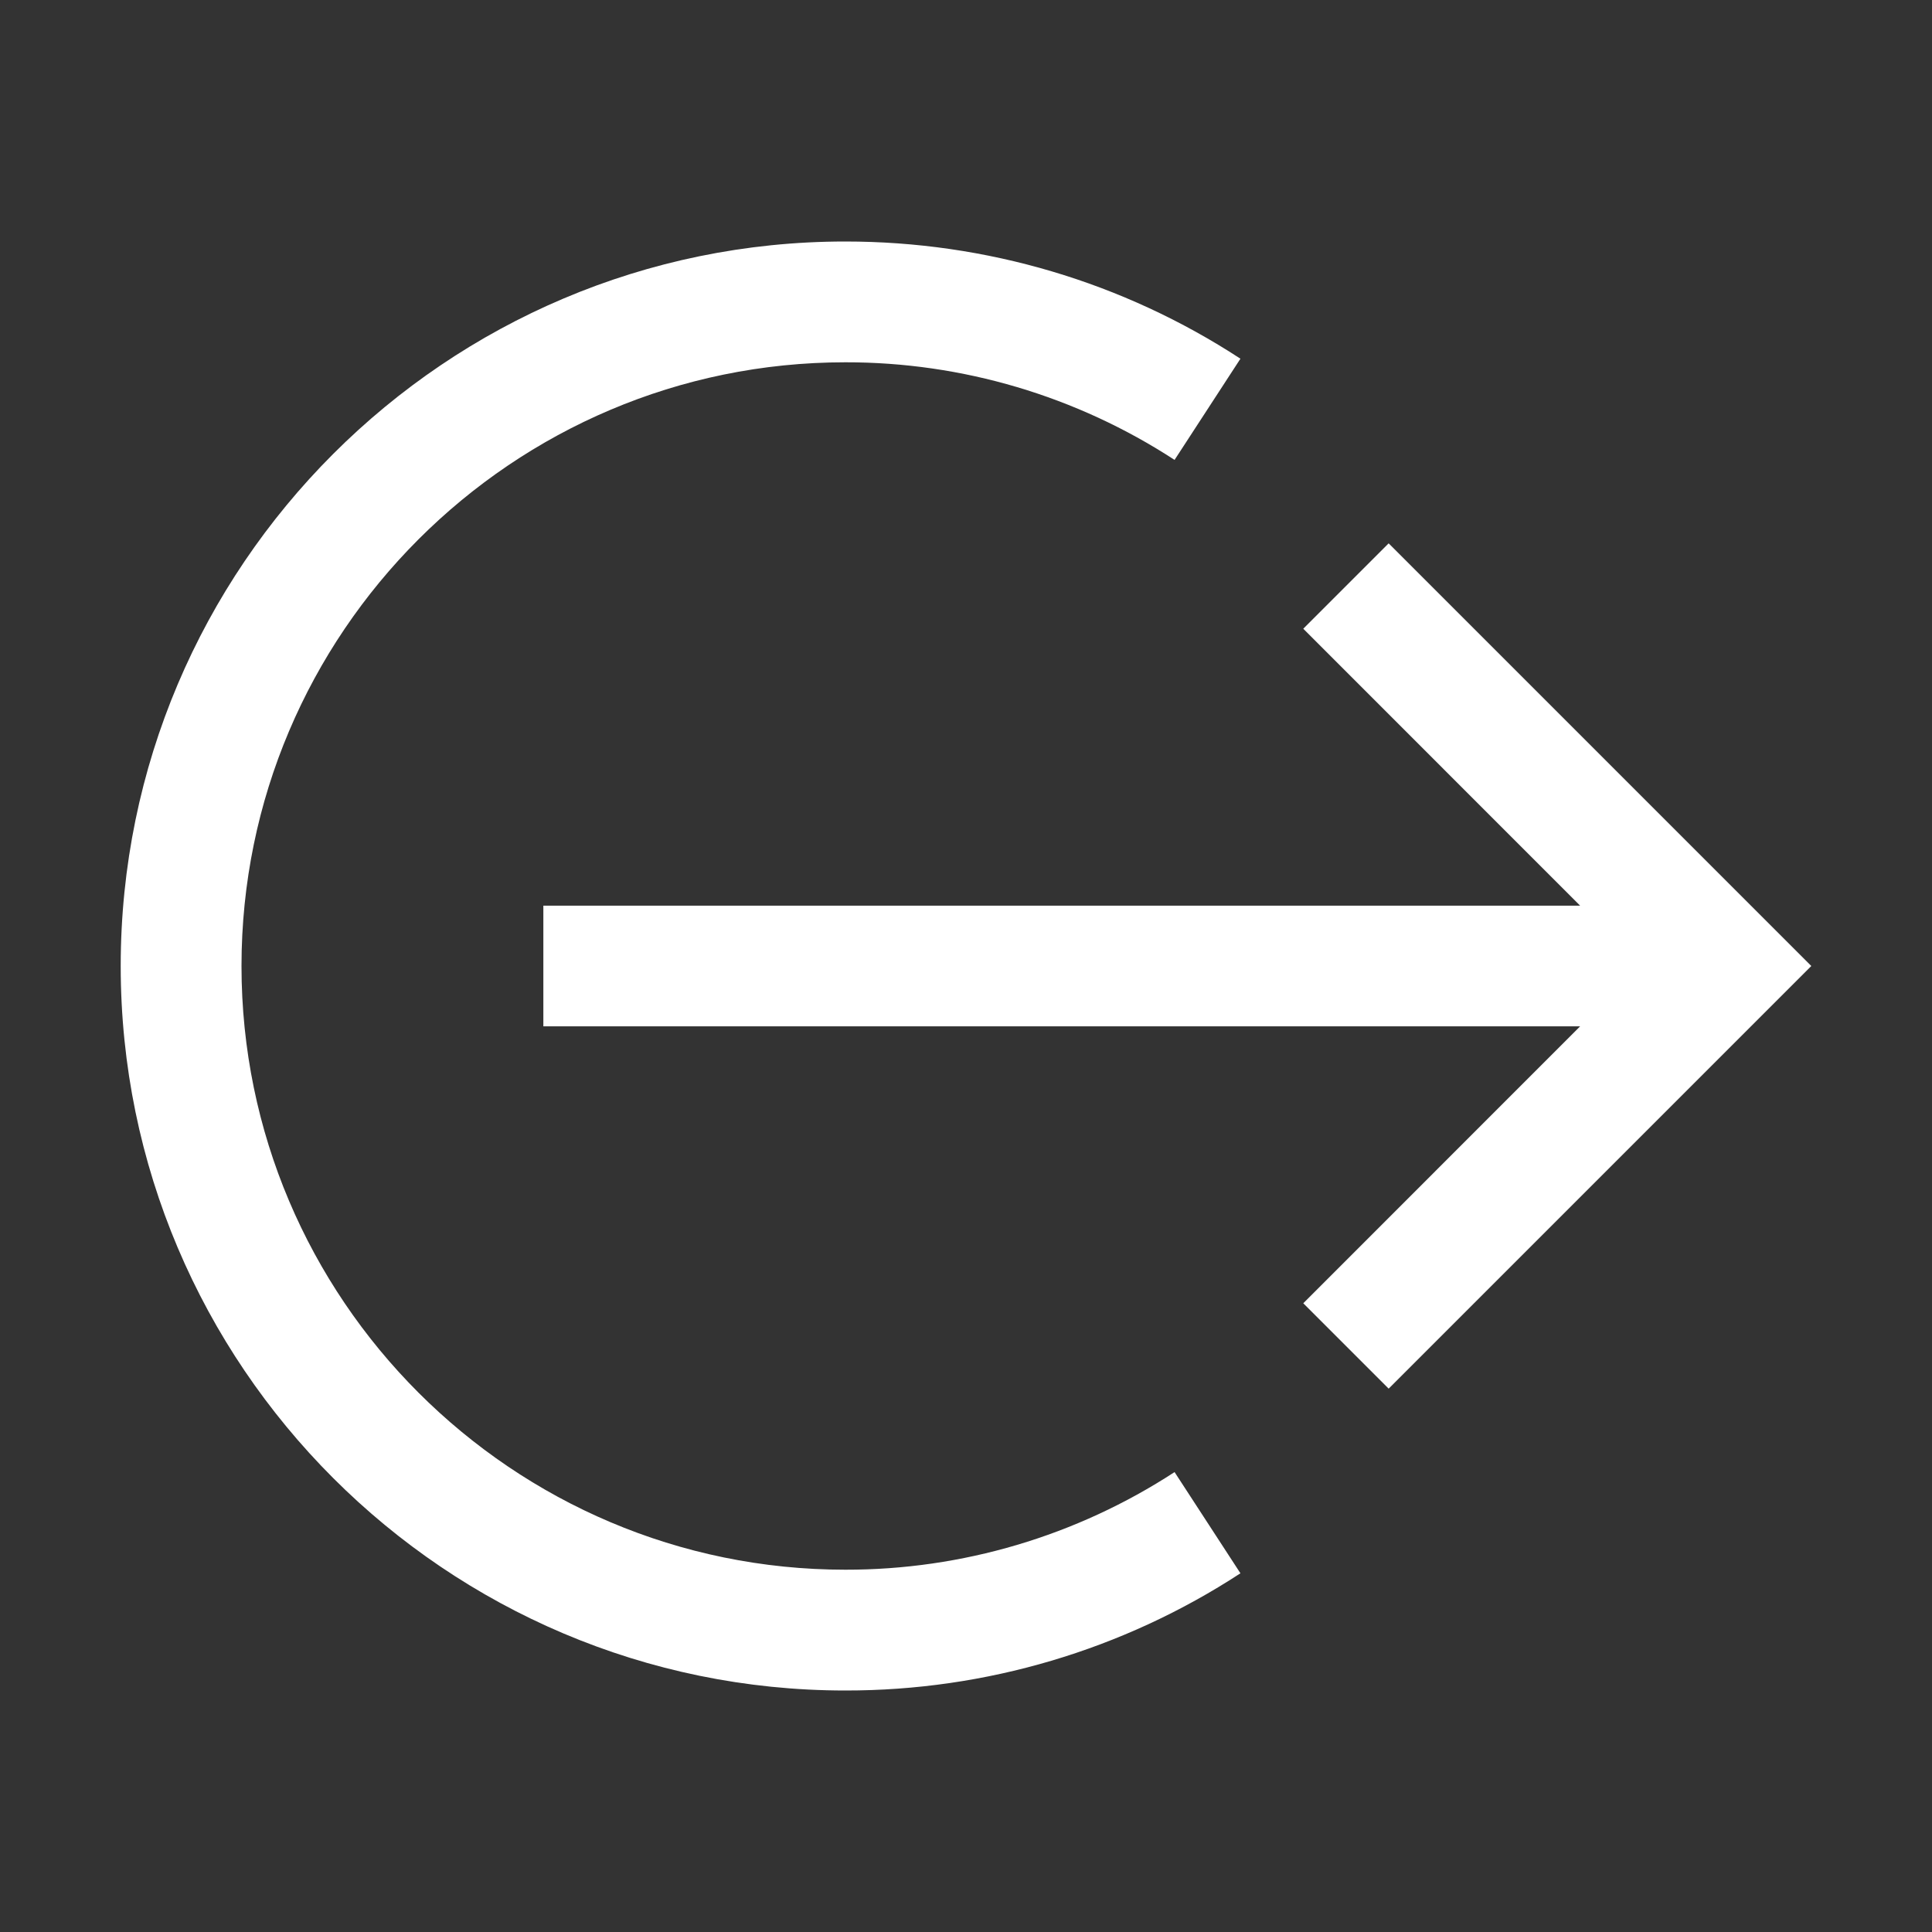
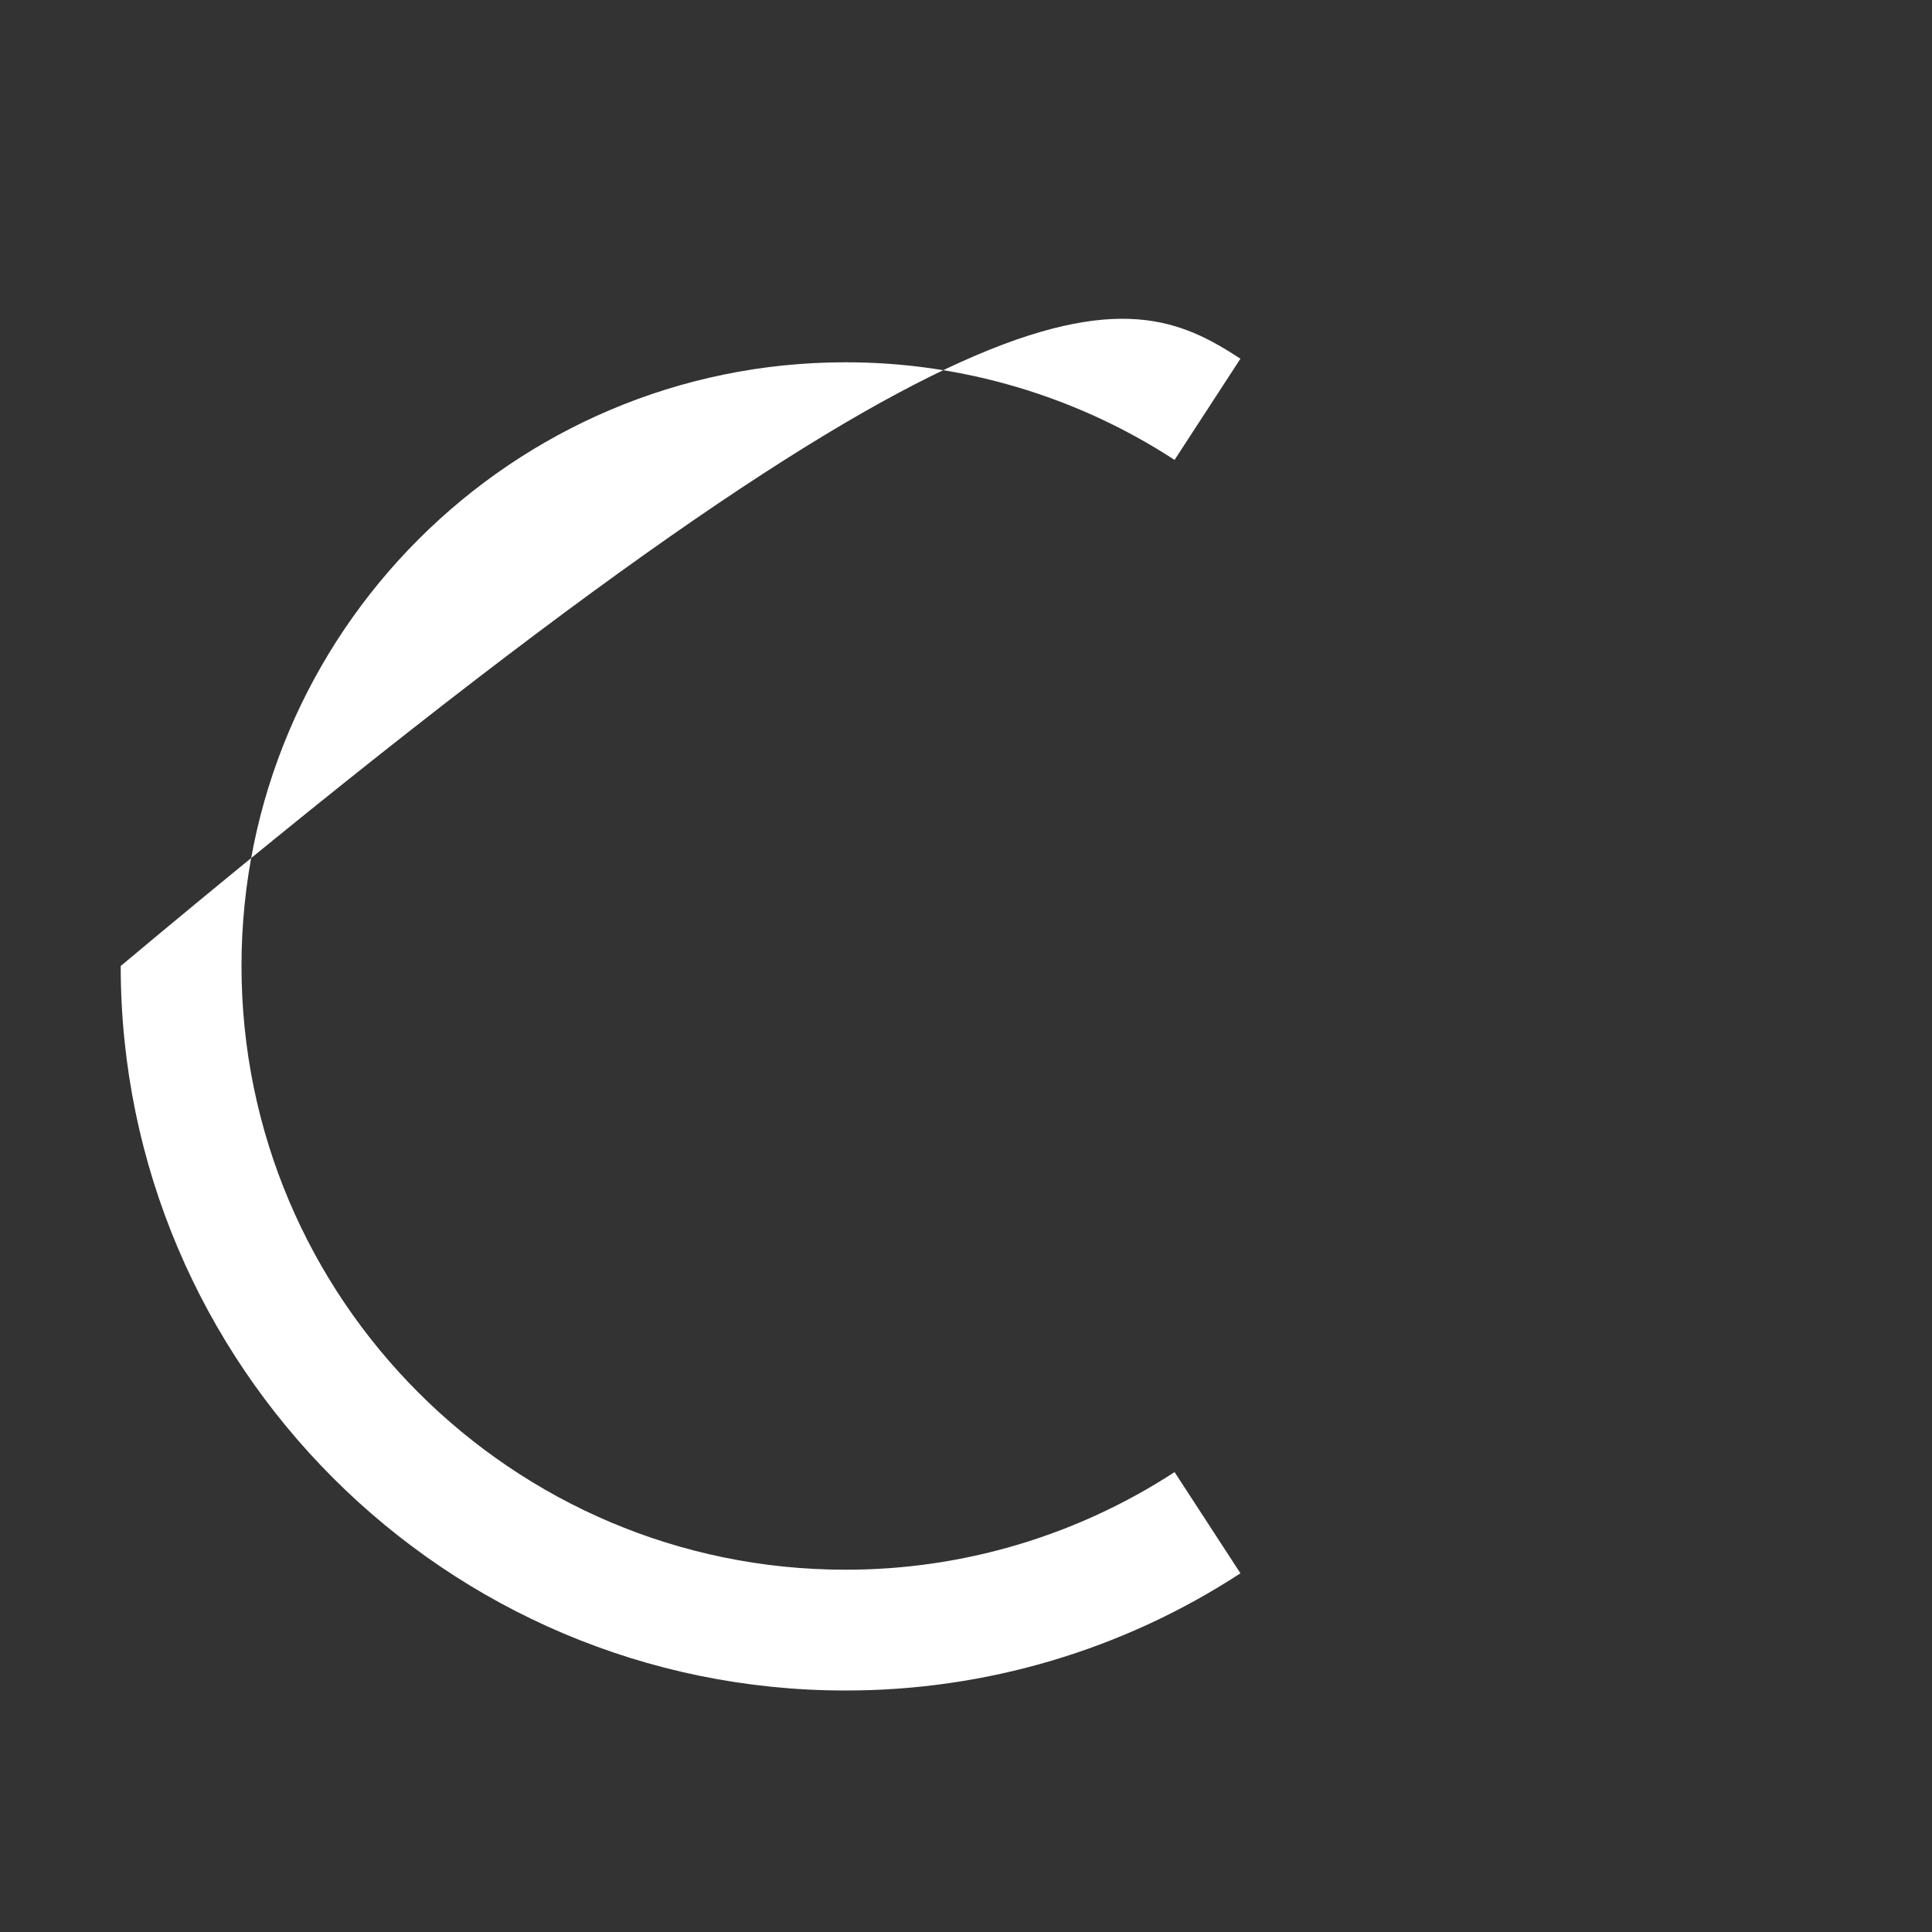
<svg xmlns="http://www.w3.org/2000/svg" width="21" height="21" viewBox="0 0 21 21" fill="none">
  <rect x="0" y="0" width="21" height="21" fill="#333333" stroke="none" />
-   <path d="M19.688 10.5L15.094 5.906L14.166 6.834L17.175 9.844H5.906V11.156H17.175L14.166 14.166L15.094 15.094L19.688 10.5Z" fill="white" />
-   <path d="M9.188 18.375C4.845 18.375 1.312 14.842 1.312 10.5C1.312 6.158 4.845 2.625 9.188 2.625C10.72 2.625 12.206 3.065 13.483 3.899L12.767 4.999C11.702 4.305 10.458 3.936 9.188 3.938C5.569 3.938 2.625 6.881 2.625 10.5C2.625 14.119 5.569 17.062 9.188 17.062C10.458 17.064 11.702 16.695 12.767 16.001L13.483 17.101C12.206 17.935 10.713 18.377 9.188 18.375Z" fill="white" />
+   <path d="M9.188 18.375C4.845 18.375 1.312 14.842 1.312 10.5C10.72 2.625 12.206 3.065 13.483 3.899L12.767 4.999C11.702 4.305 10.458 3.936 9.188 3.938C5.569 3.938 2.625 6.881 2.625 10.5C2.625 14.119 5.569 17.062 9.188 17.062C10.458 17.064 11.702 16.695 12.767 16.001L13.483 17.101C12.206 17.935 10.713 18.377 9.188 18.375Z" fill="white" />
</svg>